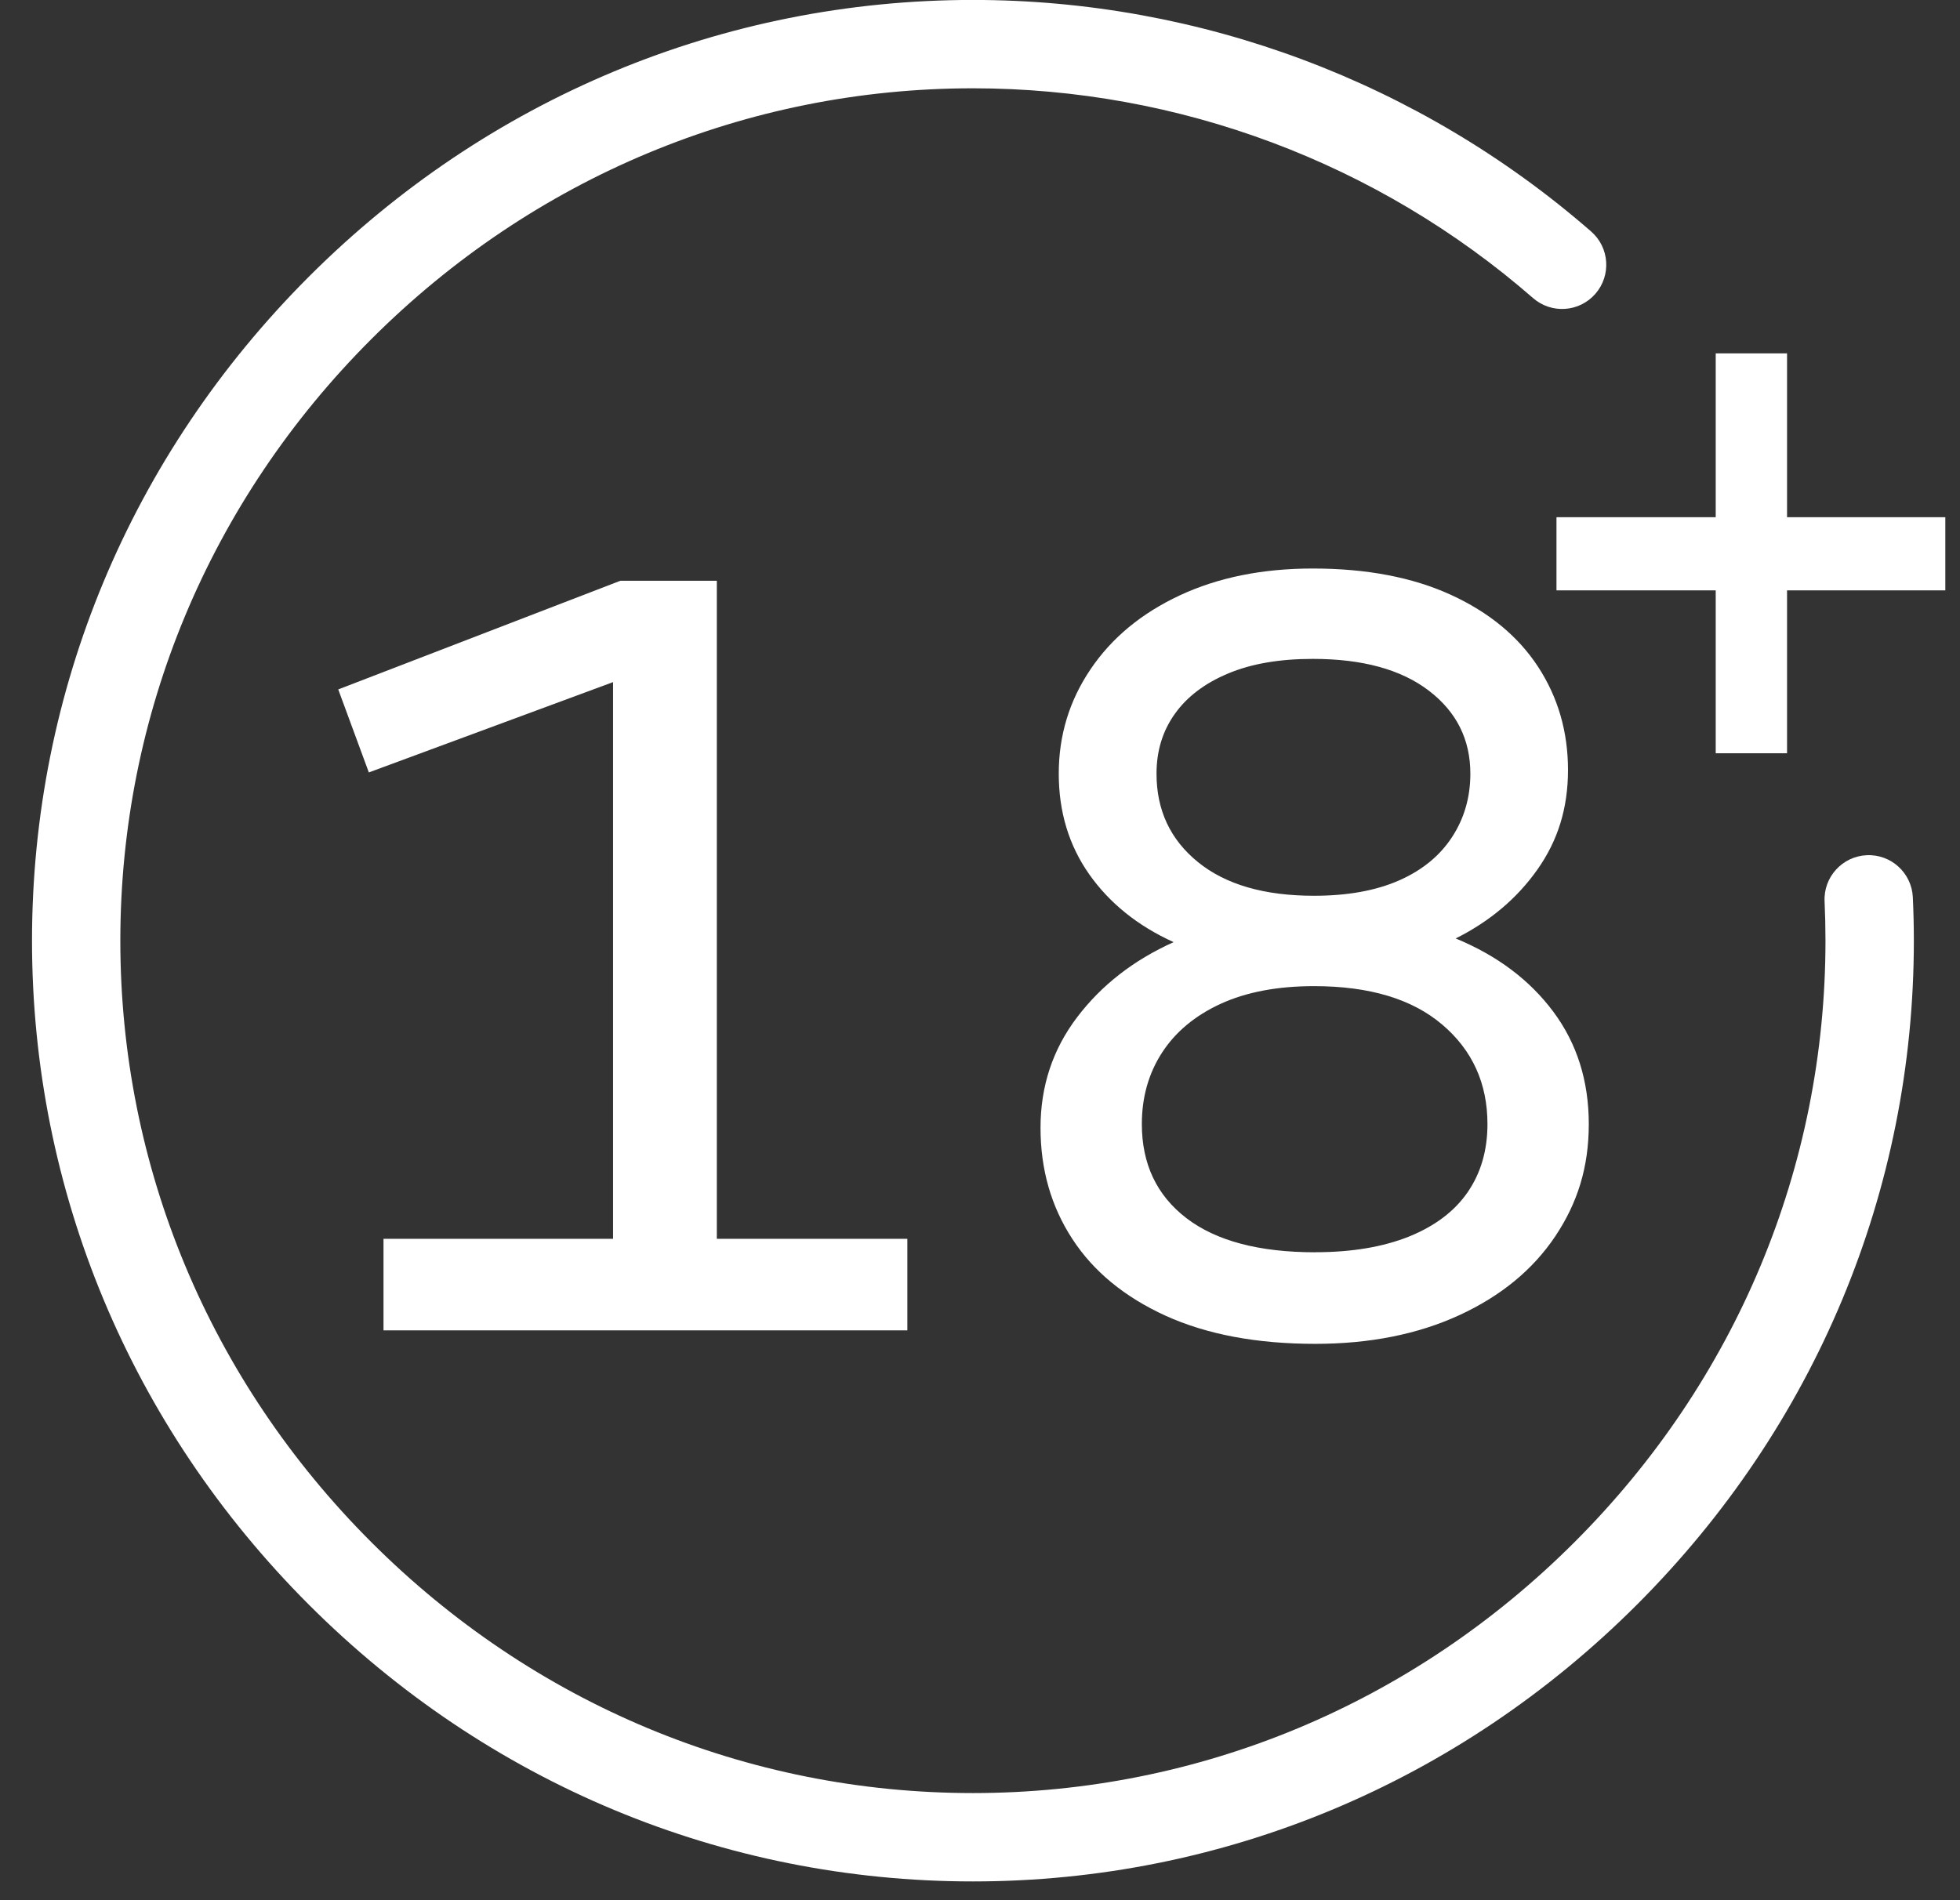
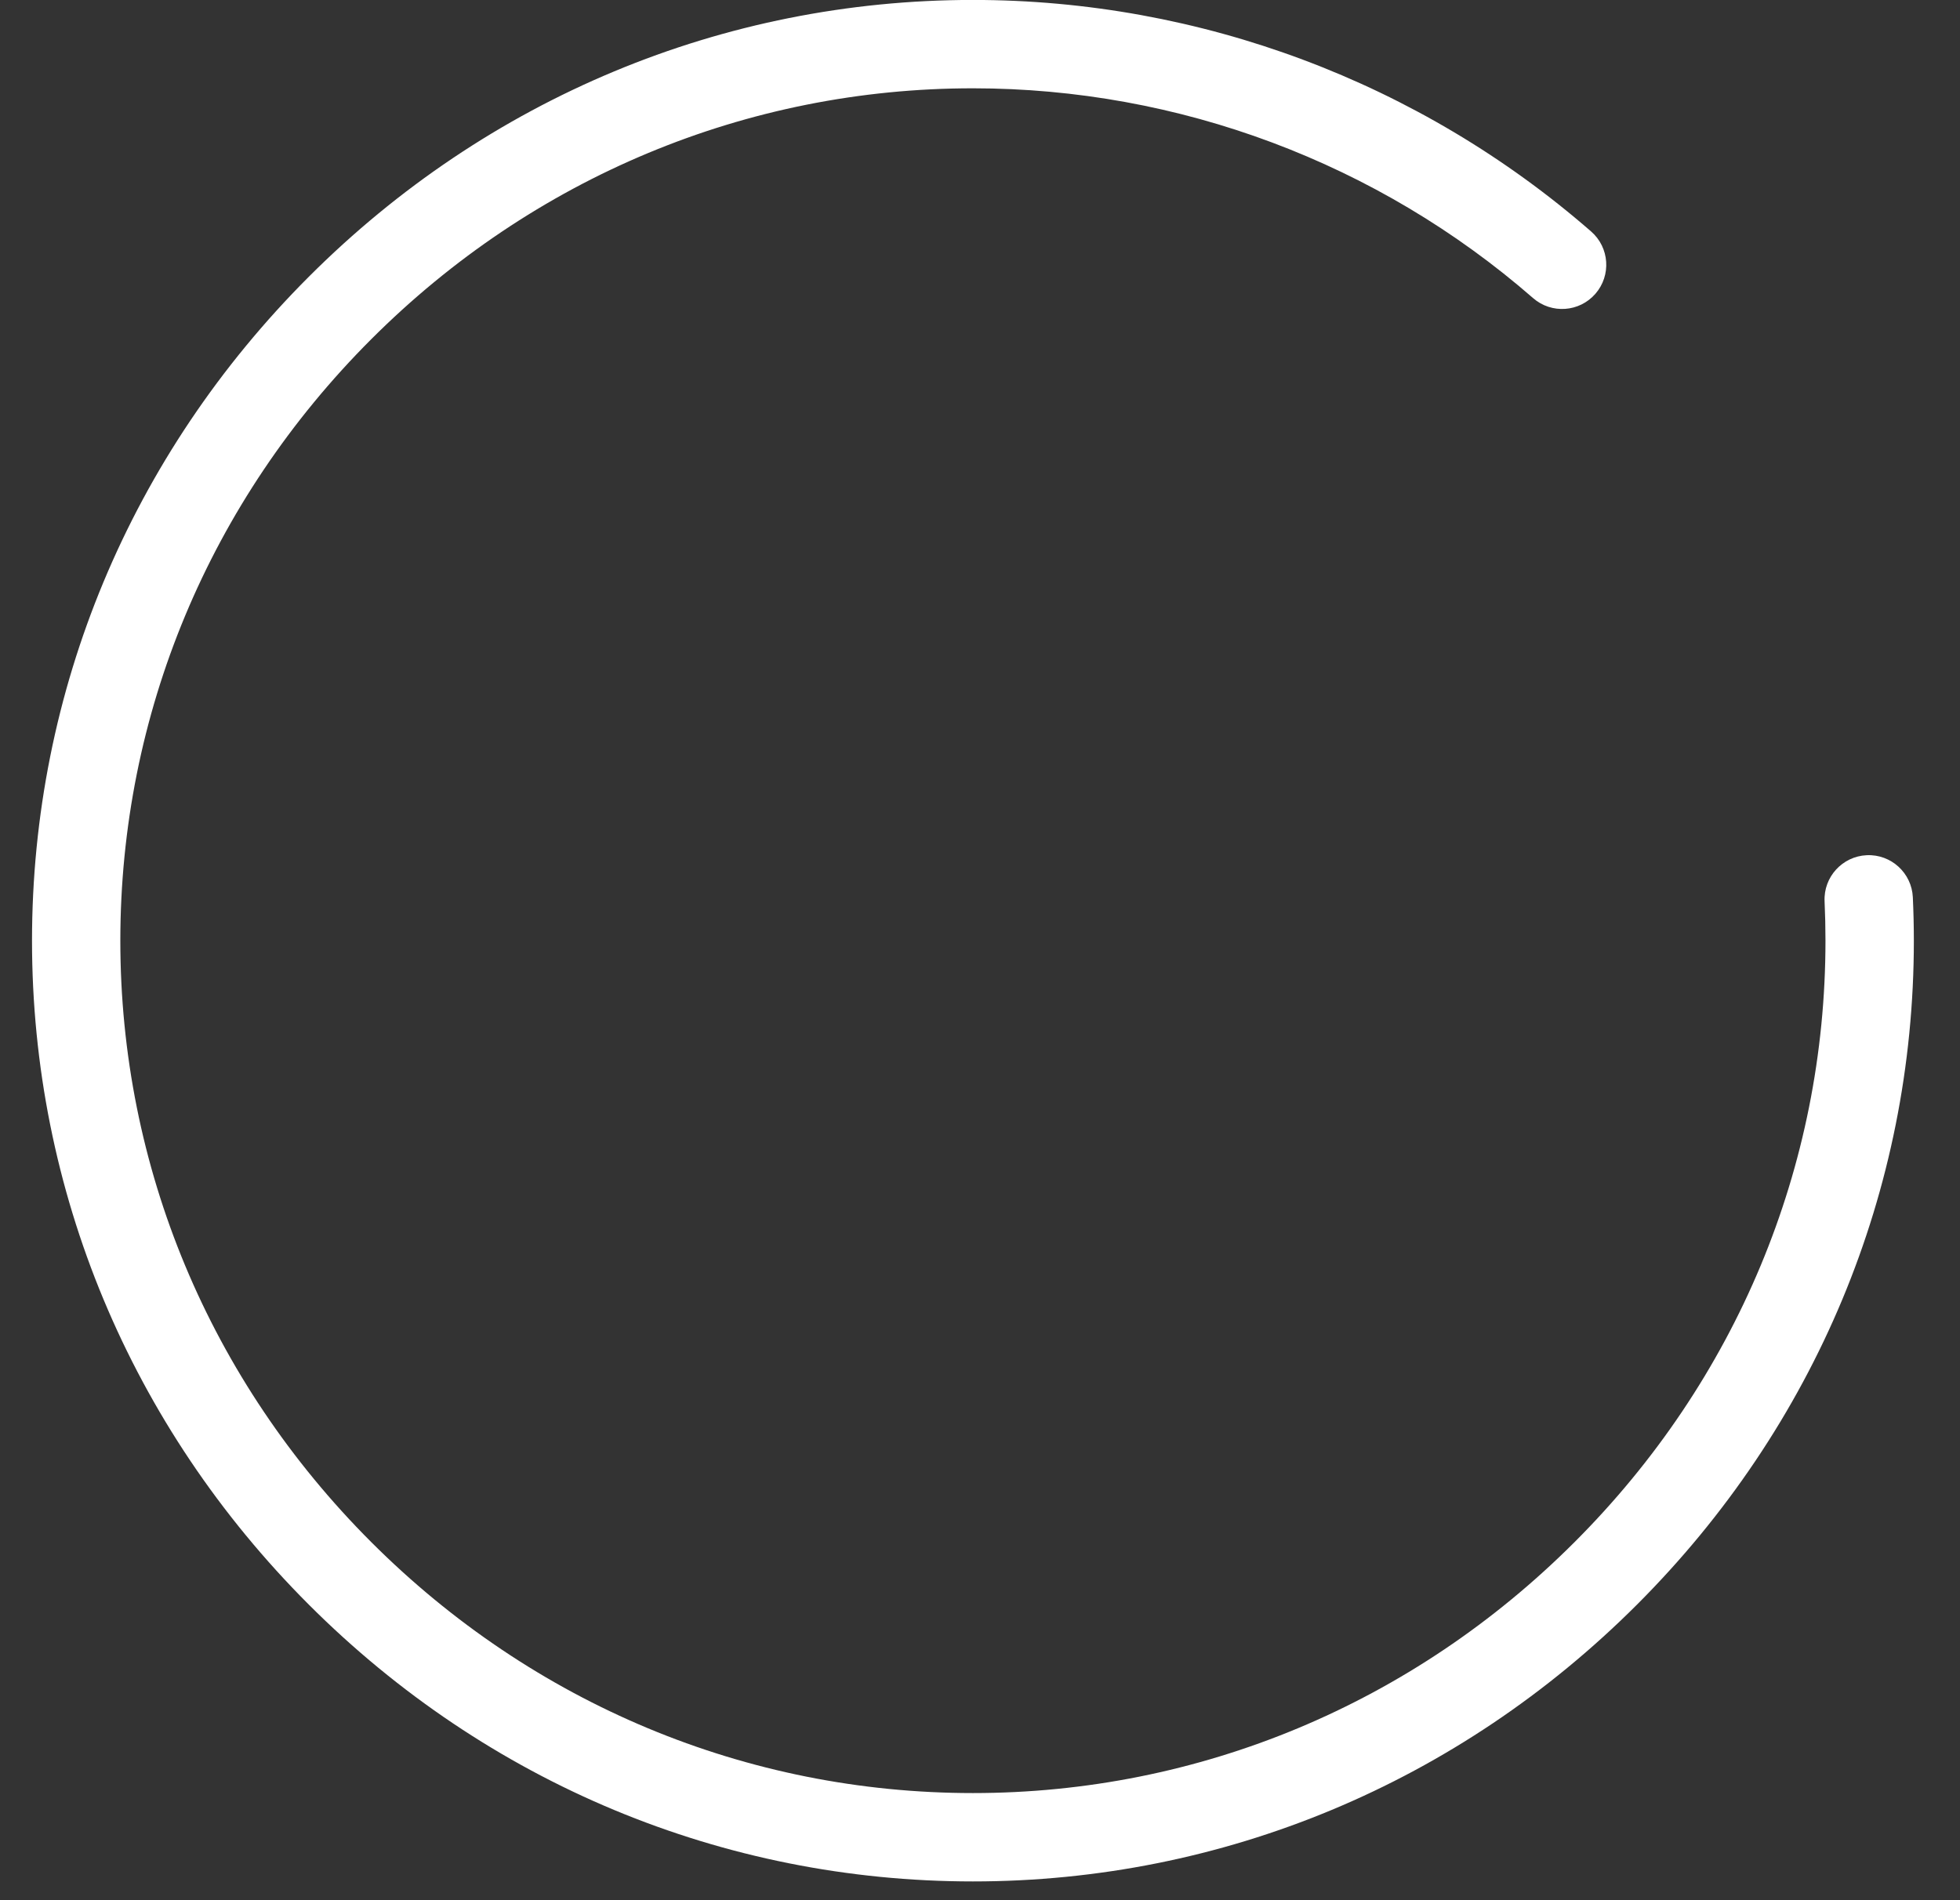
<svg xmlns="http://www.w3.org/2000/svg" width="33" height="32" viewBox="0 0 33 32" fill="none">
  <rect x="0" y="0" width="33" height="32" fill="#333333" stroke="none" />
-   <path d="M28.887 12.685V9.942H26.206V8.71H28.887V5.951H30.088V8.71H32.753V9.942H30.088V12.685H28.887Z" fill="white" />
  <path d="M16.381 31.684C12.176 31.684 8.205 30.029 5.2 27.023C2.195 24.017 0.539 20.046 0.539 15.842C0.539 11.637 2.194 7.667 5.2 4.66C8.205 1.654 12.177 -0.001 16.381 -0.001C20.208 -0.001 23.904 1.384 26.789 3.898C27.099 4.168 27.131 4.638 26.861 4.948C26.591 5.258 26.121 5.29 25.812 5.02C23.198 2.742 19.848 1.487 16.381 1.487C12.574 1.487 8.976 2.988 6.251 5.712C3.526 8.437 2.026 12.034 2.026 15.842C2.026 19.649 3.527 23.246 6.251 25.97C8.976 28.695 12.573 30.196 16.381 30.196C20.188 30.196 23.785 28.695 26.51 25.97C29.235 23.246 30.735 19.648 30.735 15.842C30.735 15.622 30.73 15.4 30.72 15.179C30.701 14.769 31.019 14.421 31.429 14.402C31.84 14.383 32.187 14.701 32.206 15.111C32.217 15.354 32.223 15.6 32.223 15.842C32.223 20.046 30.567 24.017 27.561 27.023C24.556 30.028 20.585 31.684 16.381 31.684Z" fill="white" />
-   <path d="M6.457 22.404V20.862H10.322V11.487L6.21 13.008L5.695 11.61L10.445 9.78H12.069V20.862H15.277V22.404H6.456H6.457Z" fill="white" />
-   <path d="M22.145 22.631C21.157 22.631 20.318 22.472 19.626 22.158C18.934 21.842 18.409 21.411 18.053 20.862C17.696 20.314 17.519 19.691 17.519 18.991C17.519 18.293 17.724 17.672 18.135 17.131C18.546 16.589 19.088 16.168 19.76 15.866C19.156 15.592 18.683 15.211 18.34 14.725C17.998 14.239 17.826 13.674 17.826 13.029C17.826 12.384 18.004 11.799 18.361 11.271C18.717 10.743 19.217 10.329 19.862 10.027C20.506 9.726 21.253 9.574 22.103 9.574C23.008 9.574 23.782 9.722 24.426 10.016C25.07 10.311 25.56 10.715 25.897 11.23C26.232 11.744 26.4 12.323 26.4 12.967C26.4 13.611 26.229 14.156 25.886 14.642C25.543 15.129 25.084 15.516 24.509 15.804C25.207 16.092 25.755 16.503 26.153 17.038C26.551 17.573 26.75 18.203 26.75 18.93C26.75 19.656 26.561 20.259 26.184 20.822C25.807 21.384 25.269 21.826 24.57 22.148C23.871 22.47 23.061 22.631 22.143 22.631L22.145 22.631ZM22.145 21.088C22.761 21.088 23.289 20.999 23.728 20.822C24.166 20.644 24.495 20.393 24.715 20.071C24.934 19.75 25.044 19.369 25.044 18.93C25.044 18.245 24.79 17.686 24.283 17.255C23.776 16.823 23.056 16.607 22.124 16.607C21.507 16.607 20.983 16.707 20.551 16.905C20.119 17.104 19.791 17.378 19.564 17.728C19.338 18.078 19.225 18.478 19.225 18.93C19.225 19.602 19.475 20.13 19.975 20.514C20.475 20.897 21.199 21.089 22.145 21.089V21.088ZM22.124 15.085C22.686 15.085 23.163 14.999 23.553 14.828C23.944 14.656 24.241 14.413 24.447 14.098C24.653 13.783 24.756 13.426 24.756 13.029C24.756 12.453 24.523 11.987 24.057 11.631C23.59 11.274 22.939 11.096 22.104 11.096C21.542 11.096 21.066 11.178 20.675 11.343C20.284 11.507 19.986 11.733 19.781 12.021C19.575 12.309 19.472 12.645 19.472 13.029C19.472 13.646 19.706 14.142 20.171 14.519C20.637 14.897 21.288 15.085 22.124 15.085Z" fill="white" />
</svg>